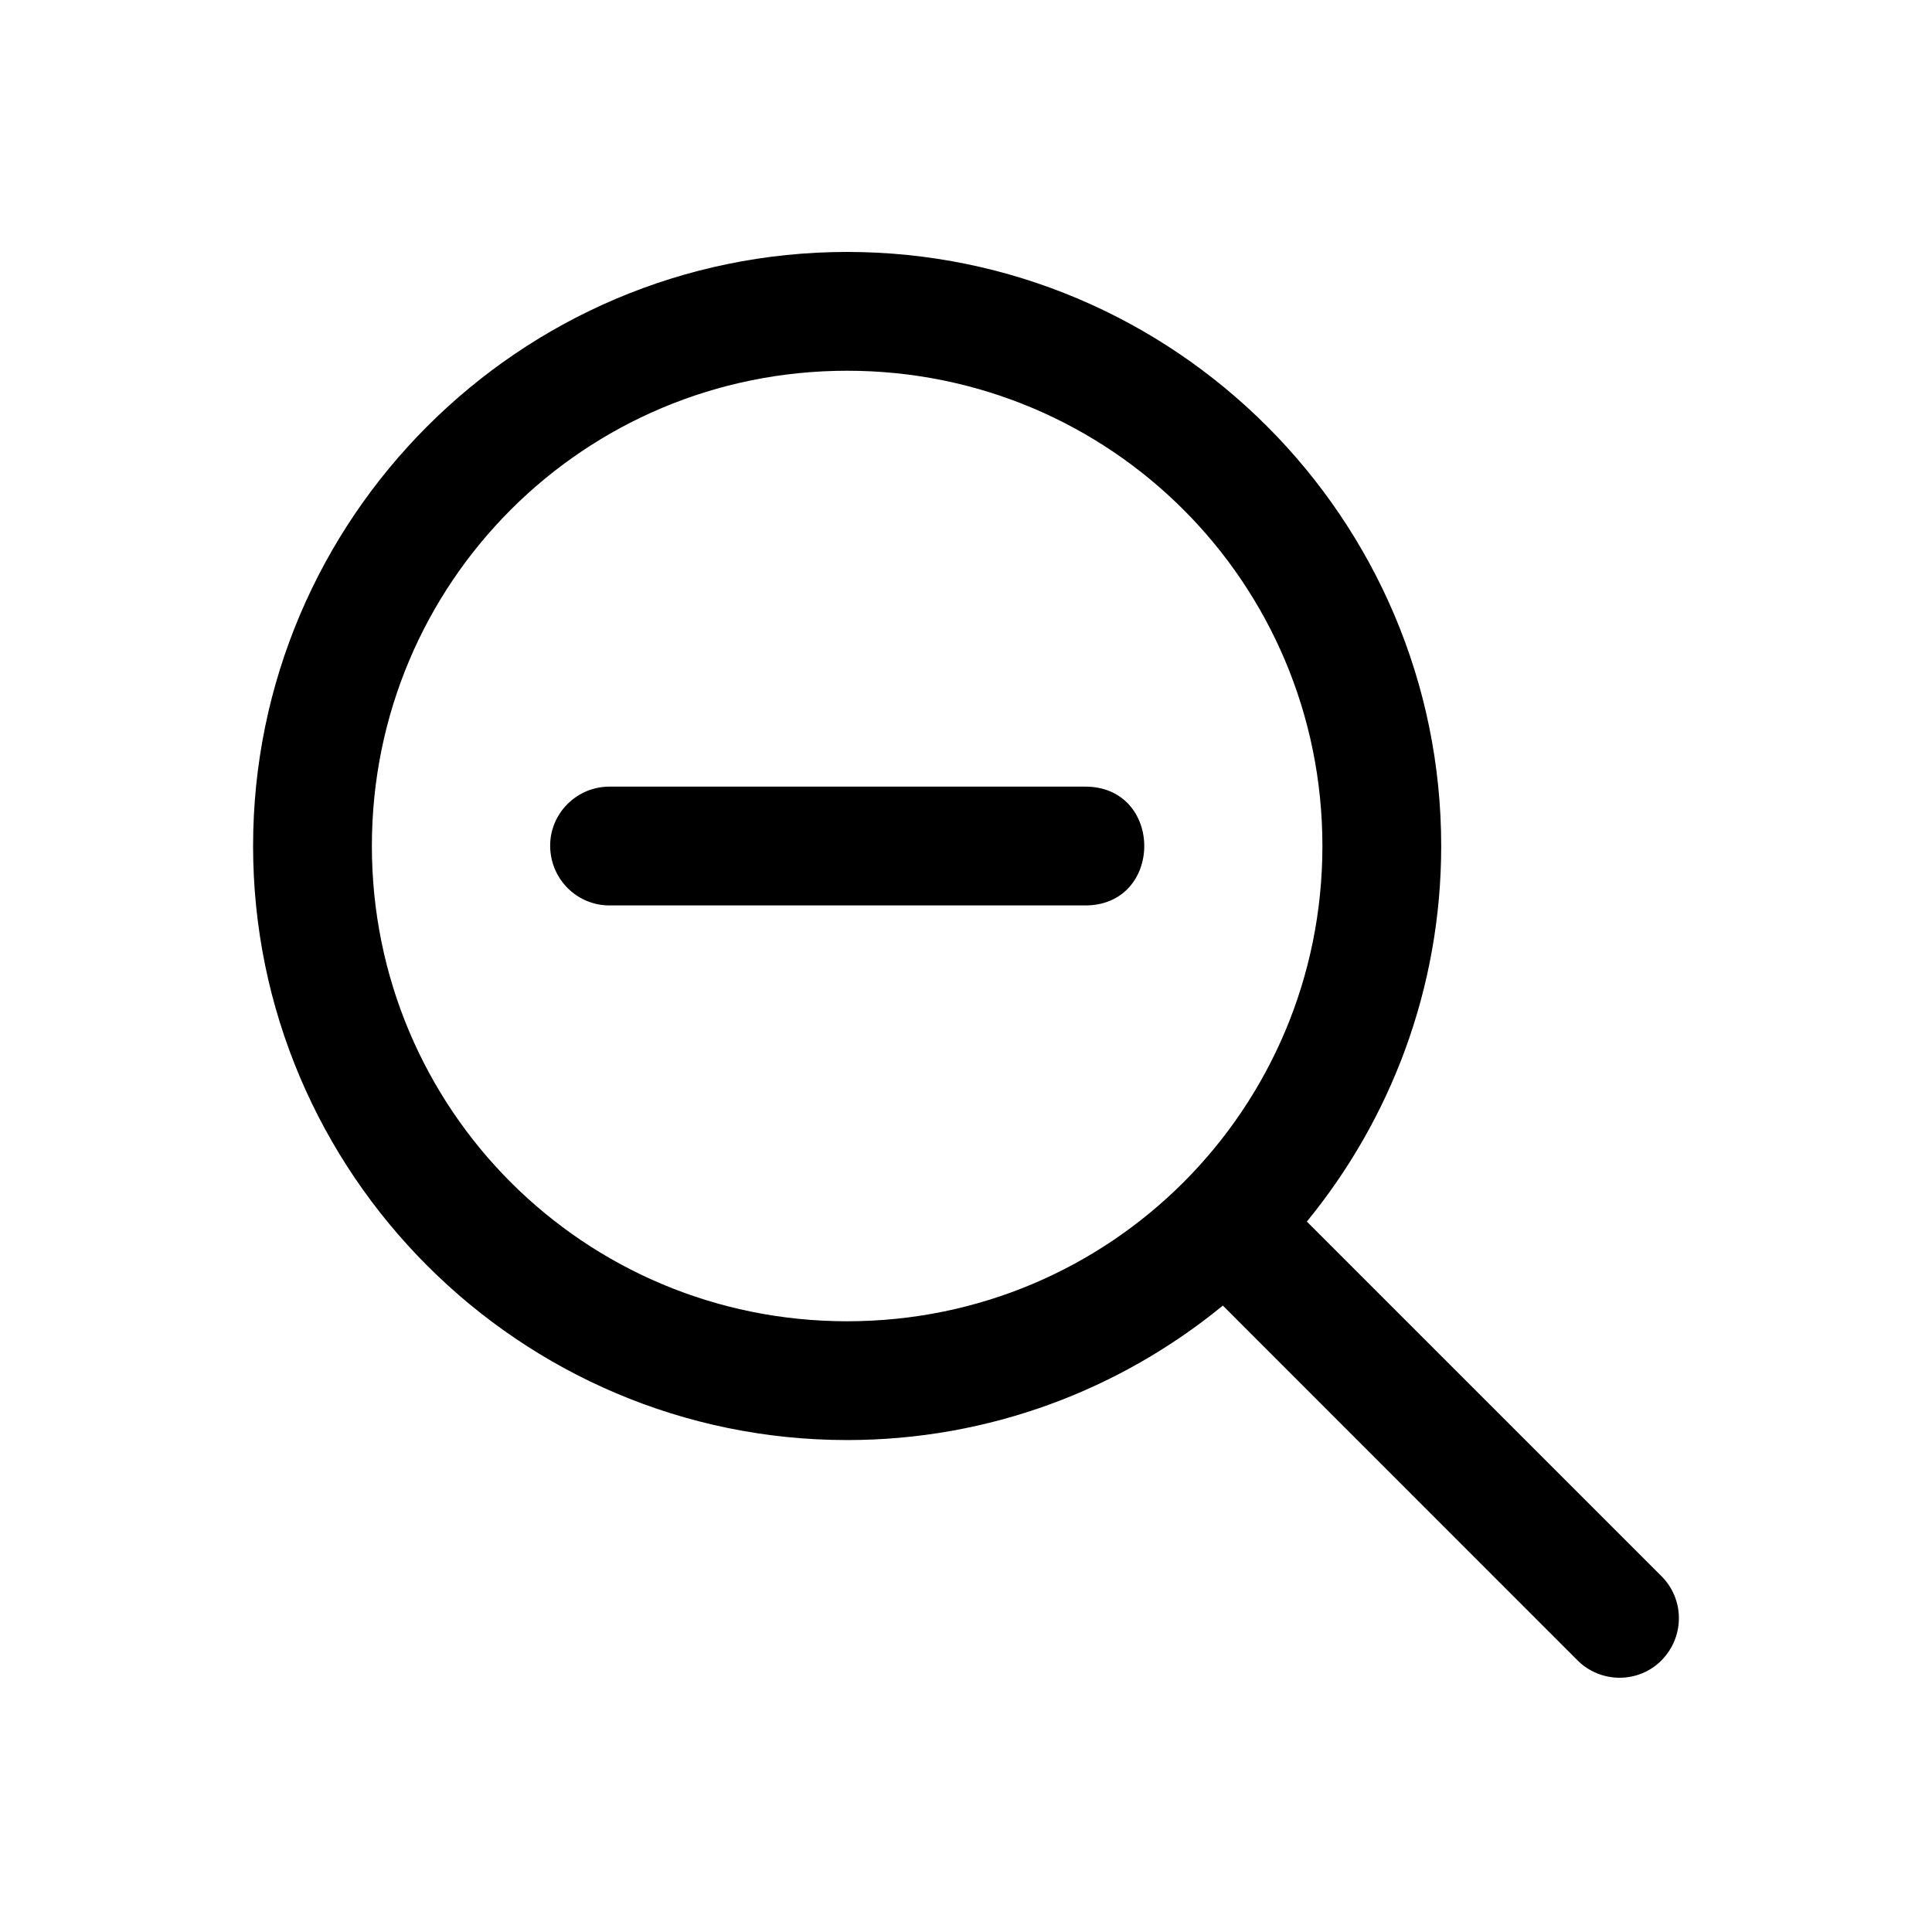
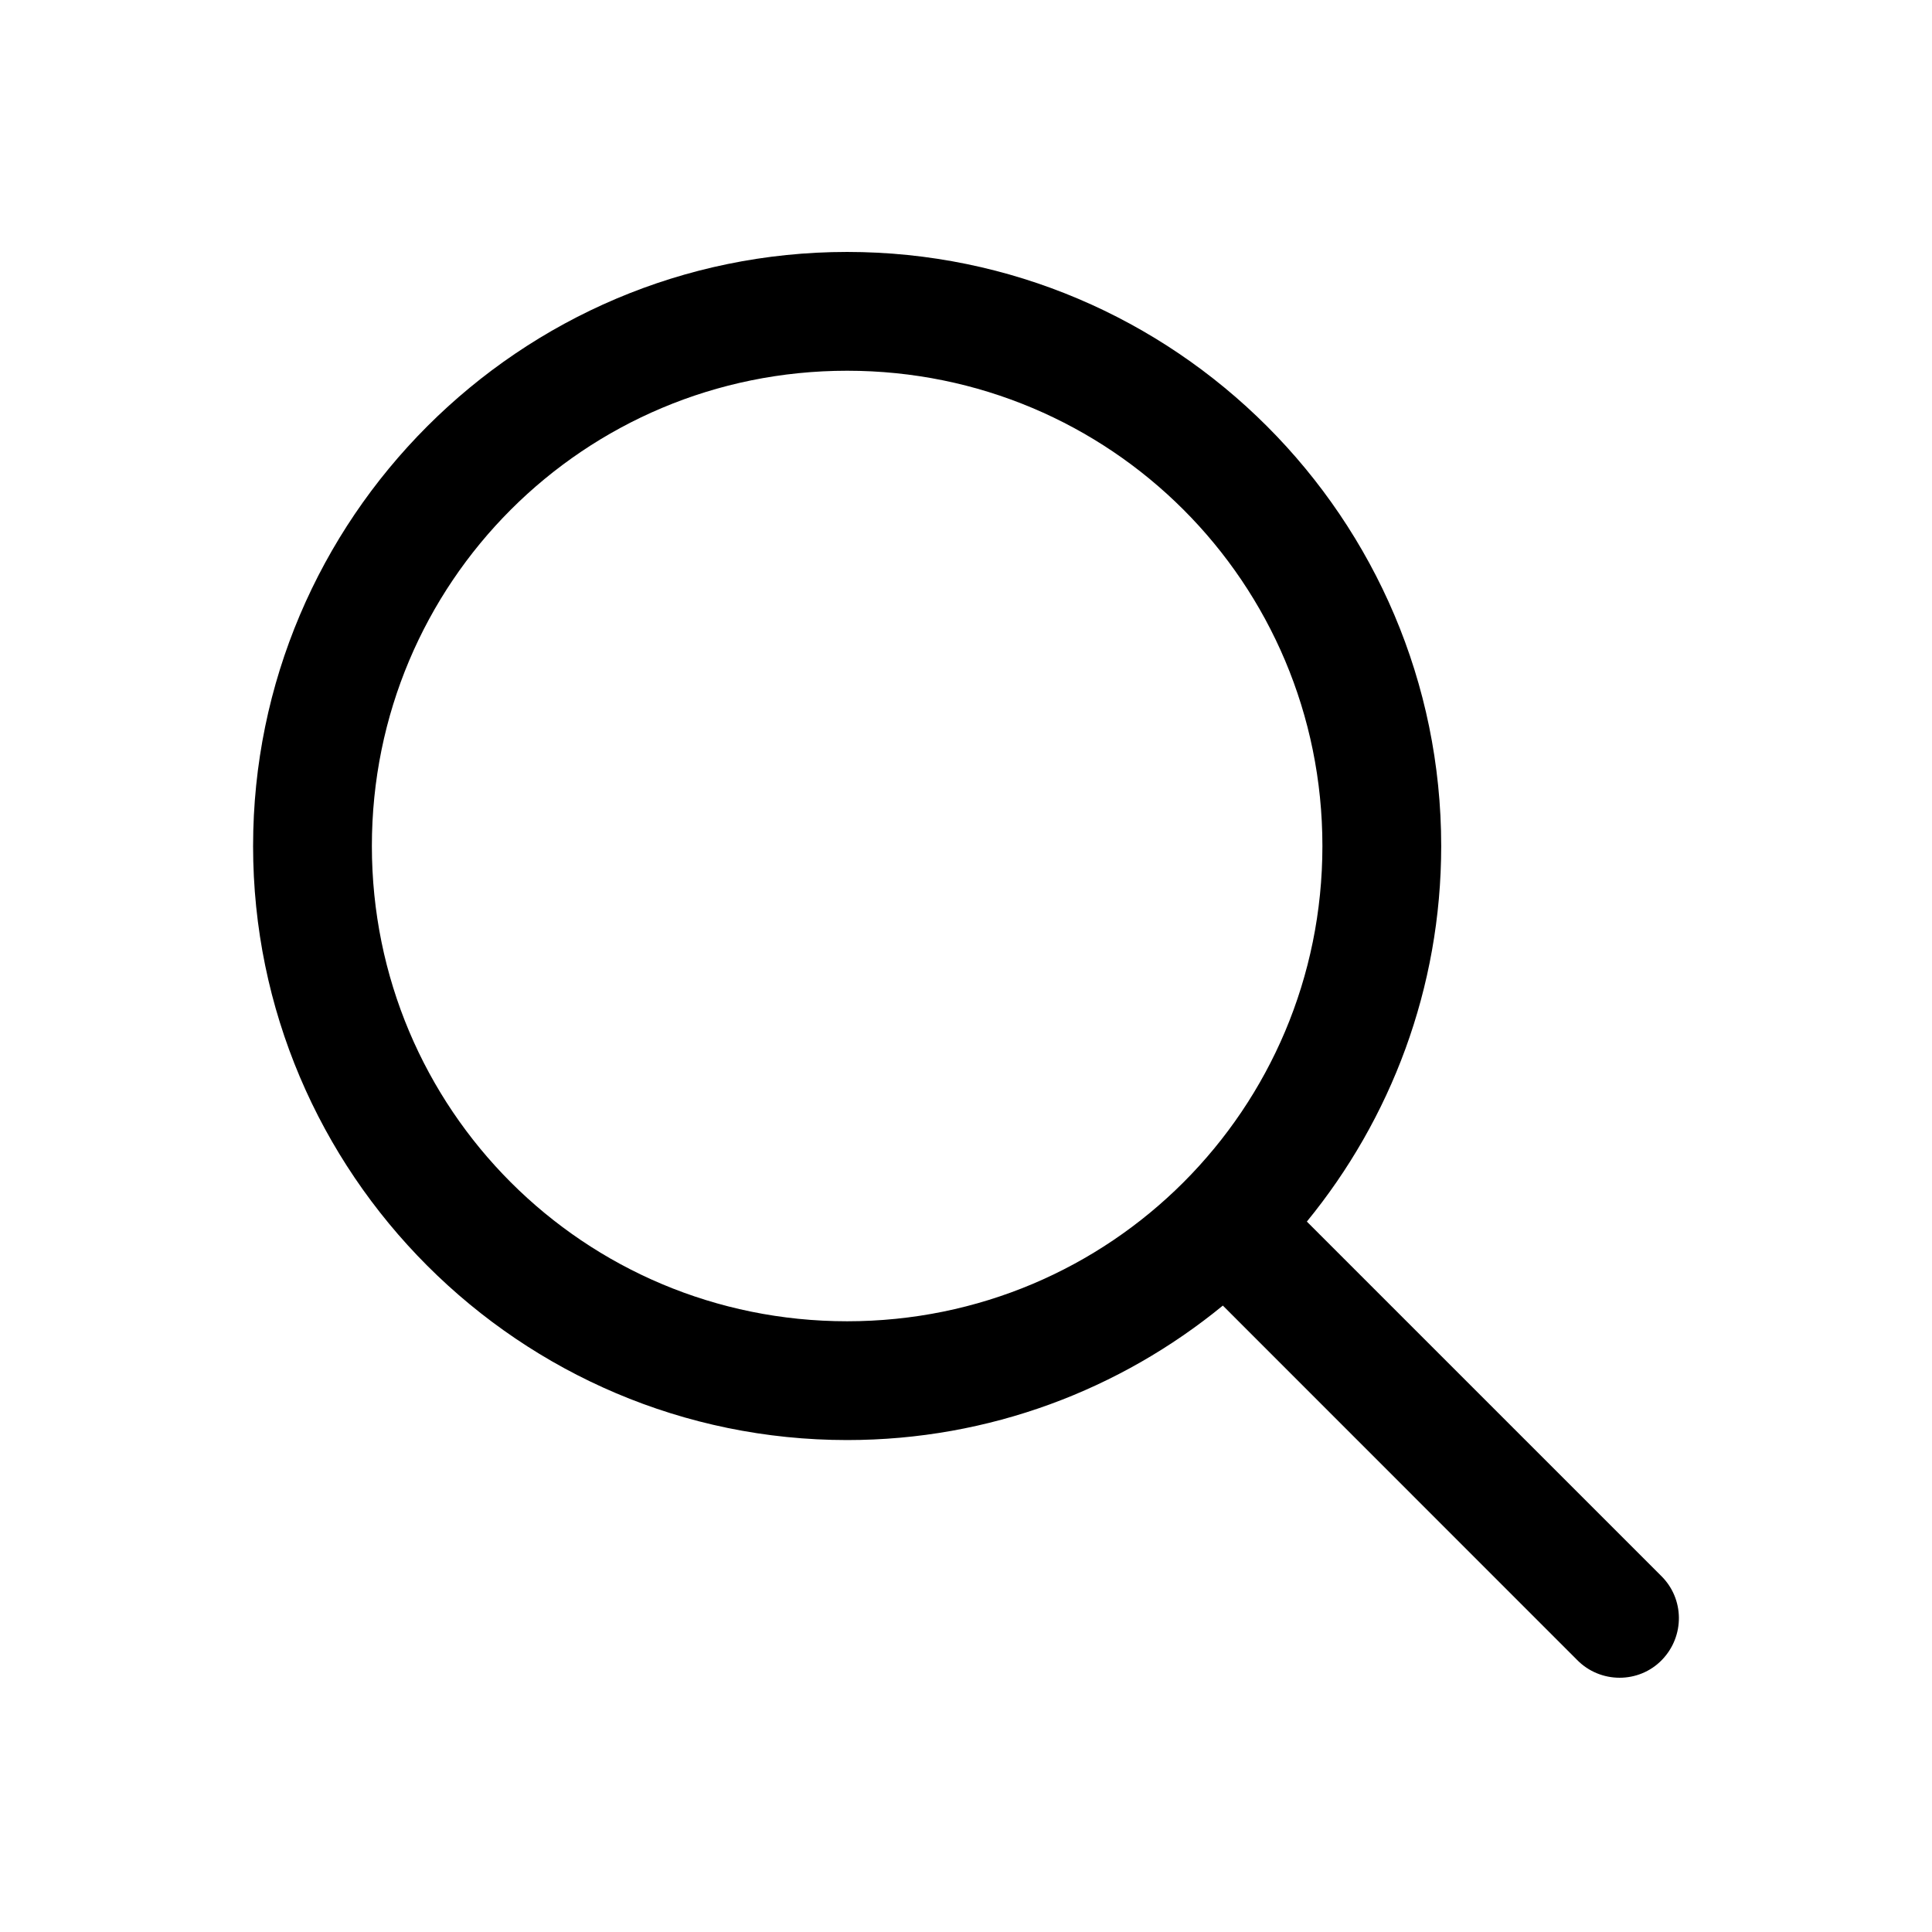
<svg xmlns="http://www.w3.org/2000/svg" fill="#000000" width="800px" height="800px" version="1.1" viewBox="144 144 512 512">
  <g>
    <path d="m211.07 368.2c0 86.762 70.672 157.43 157.43 157.43 37.738 0 72.406-13.387 99.566-35.637l93.816 93.844c6.188 6.363 16.43 6.367 22.539 0.062 6.109-6.309 5.977-16.27-0.246-22.324l-93.848-93.844c22.223-27.152 35.605-61.82 35.605-99.535 0-86.762-70.672-157.43-157.43-157.43-86.762 0-157.43 70.672-157.43 157.43zm157.43-125.95c69.746 0 125.95 56.203 125.95 125.95 0 69.746-56.203 125.95-125.95 125.95s-125.95-56.203-125.95-125.95c0-69.746 56.203-125.95 125.95-125.95z" />
-     <path d="m305.76 383.95h125.51c21.293 0.301 21.293-31.789 0-31.488h-125.51c-8.875-0.125-16.098 7.113-15.961 15.895 0.141 8.781 7.277 15.715 15.961 15.594z" />
  </g>
</svg>